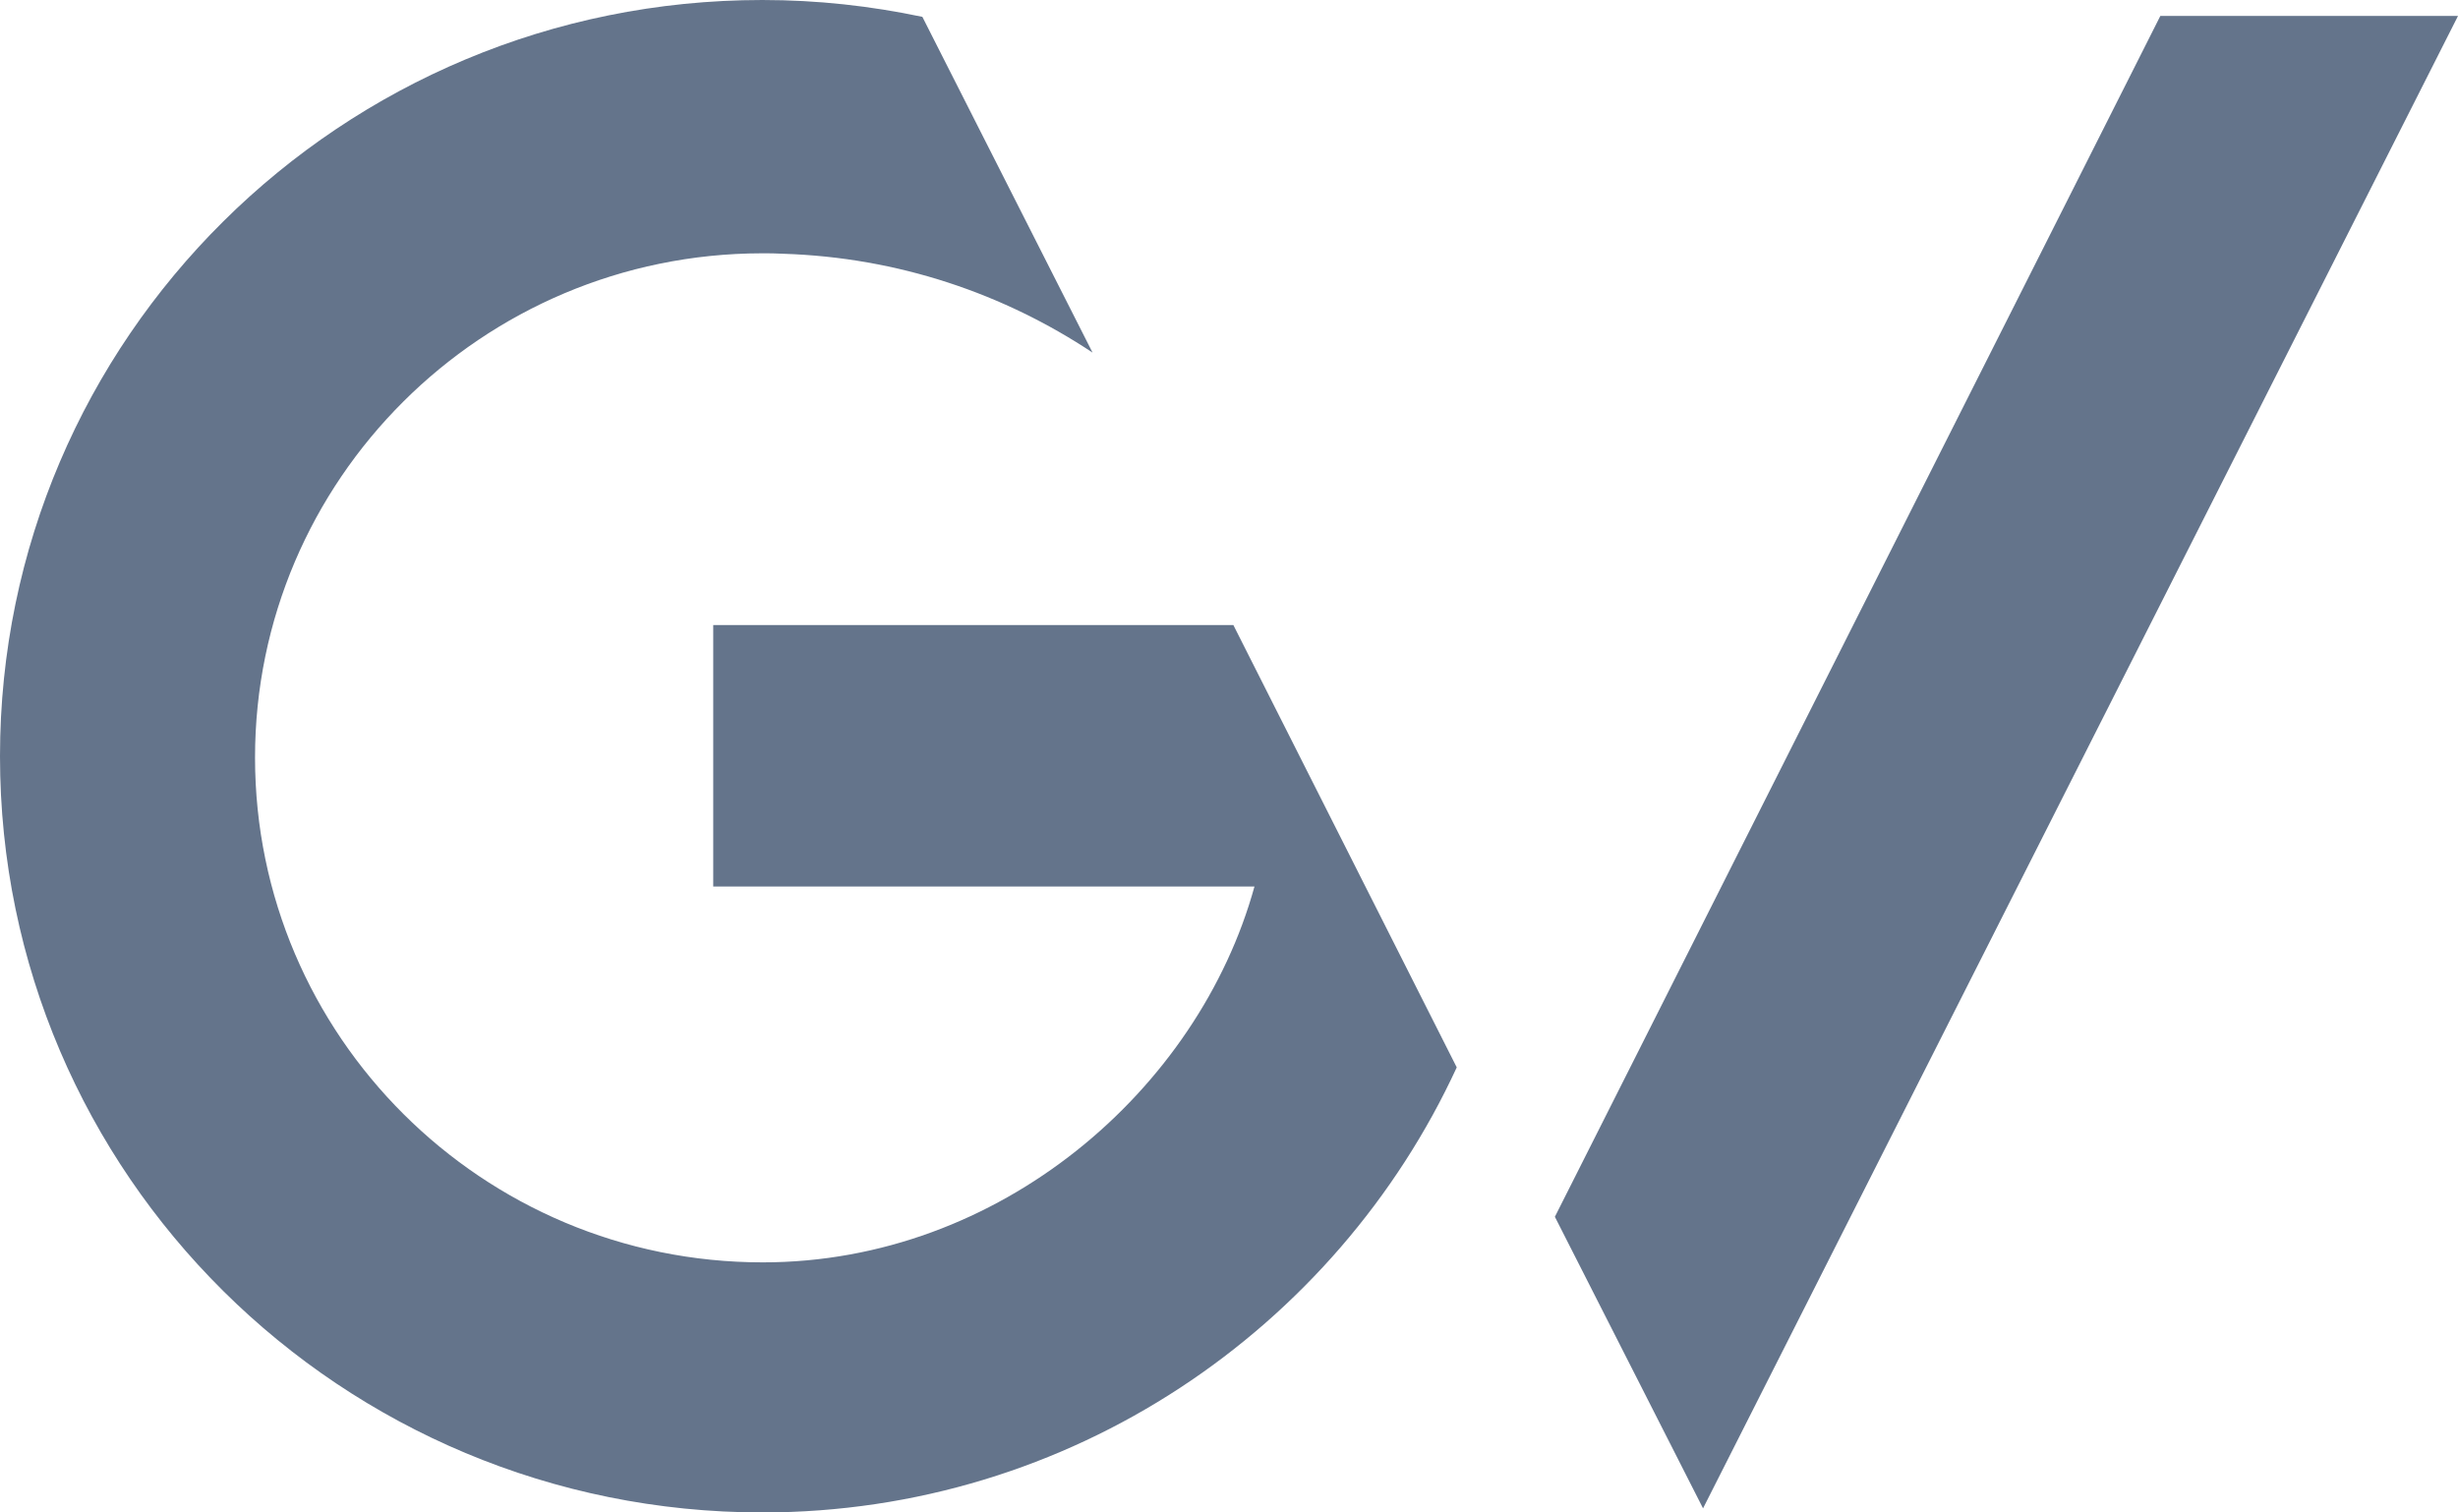
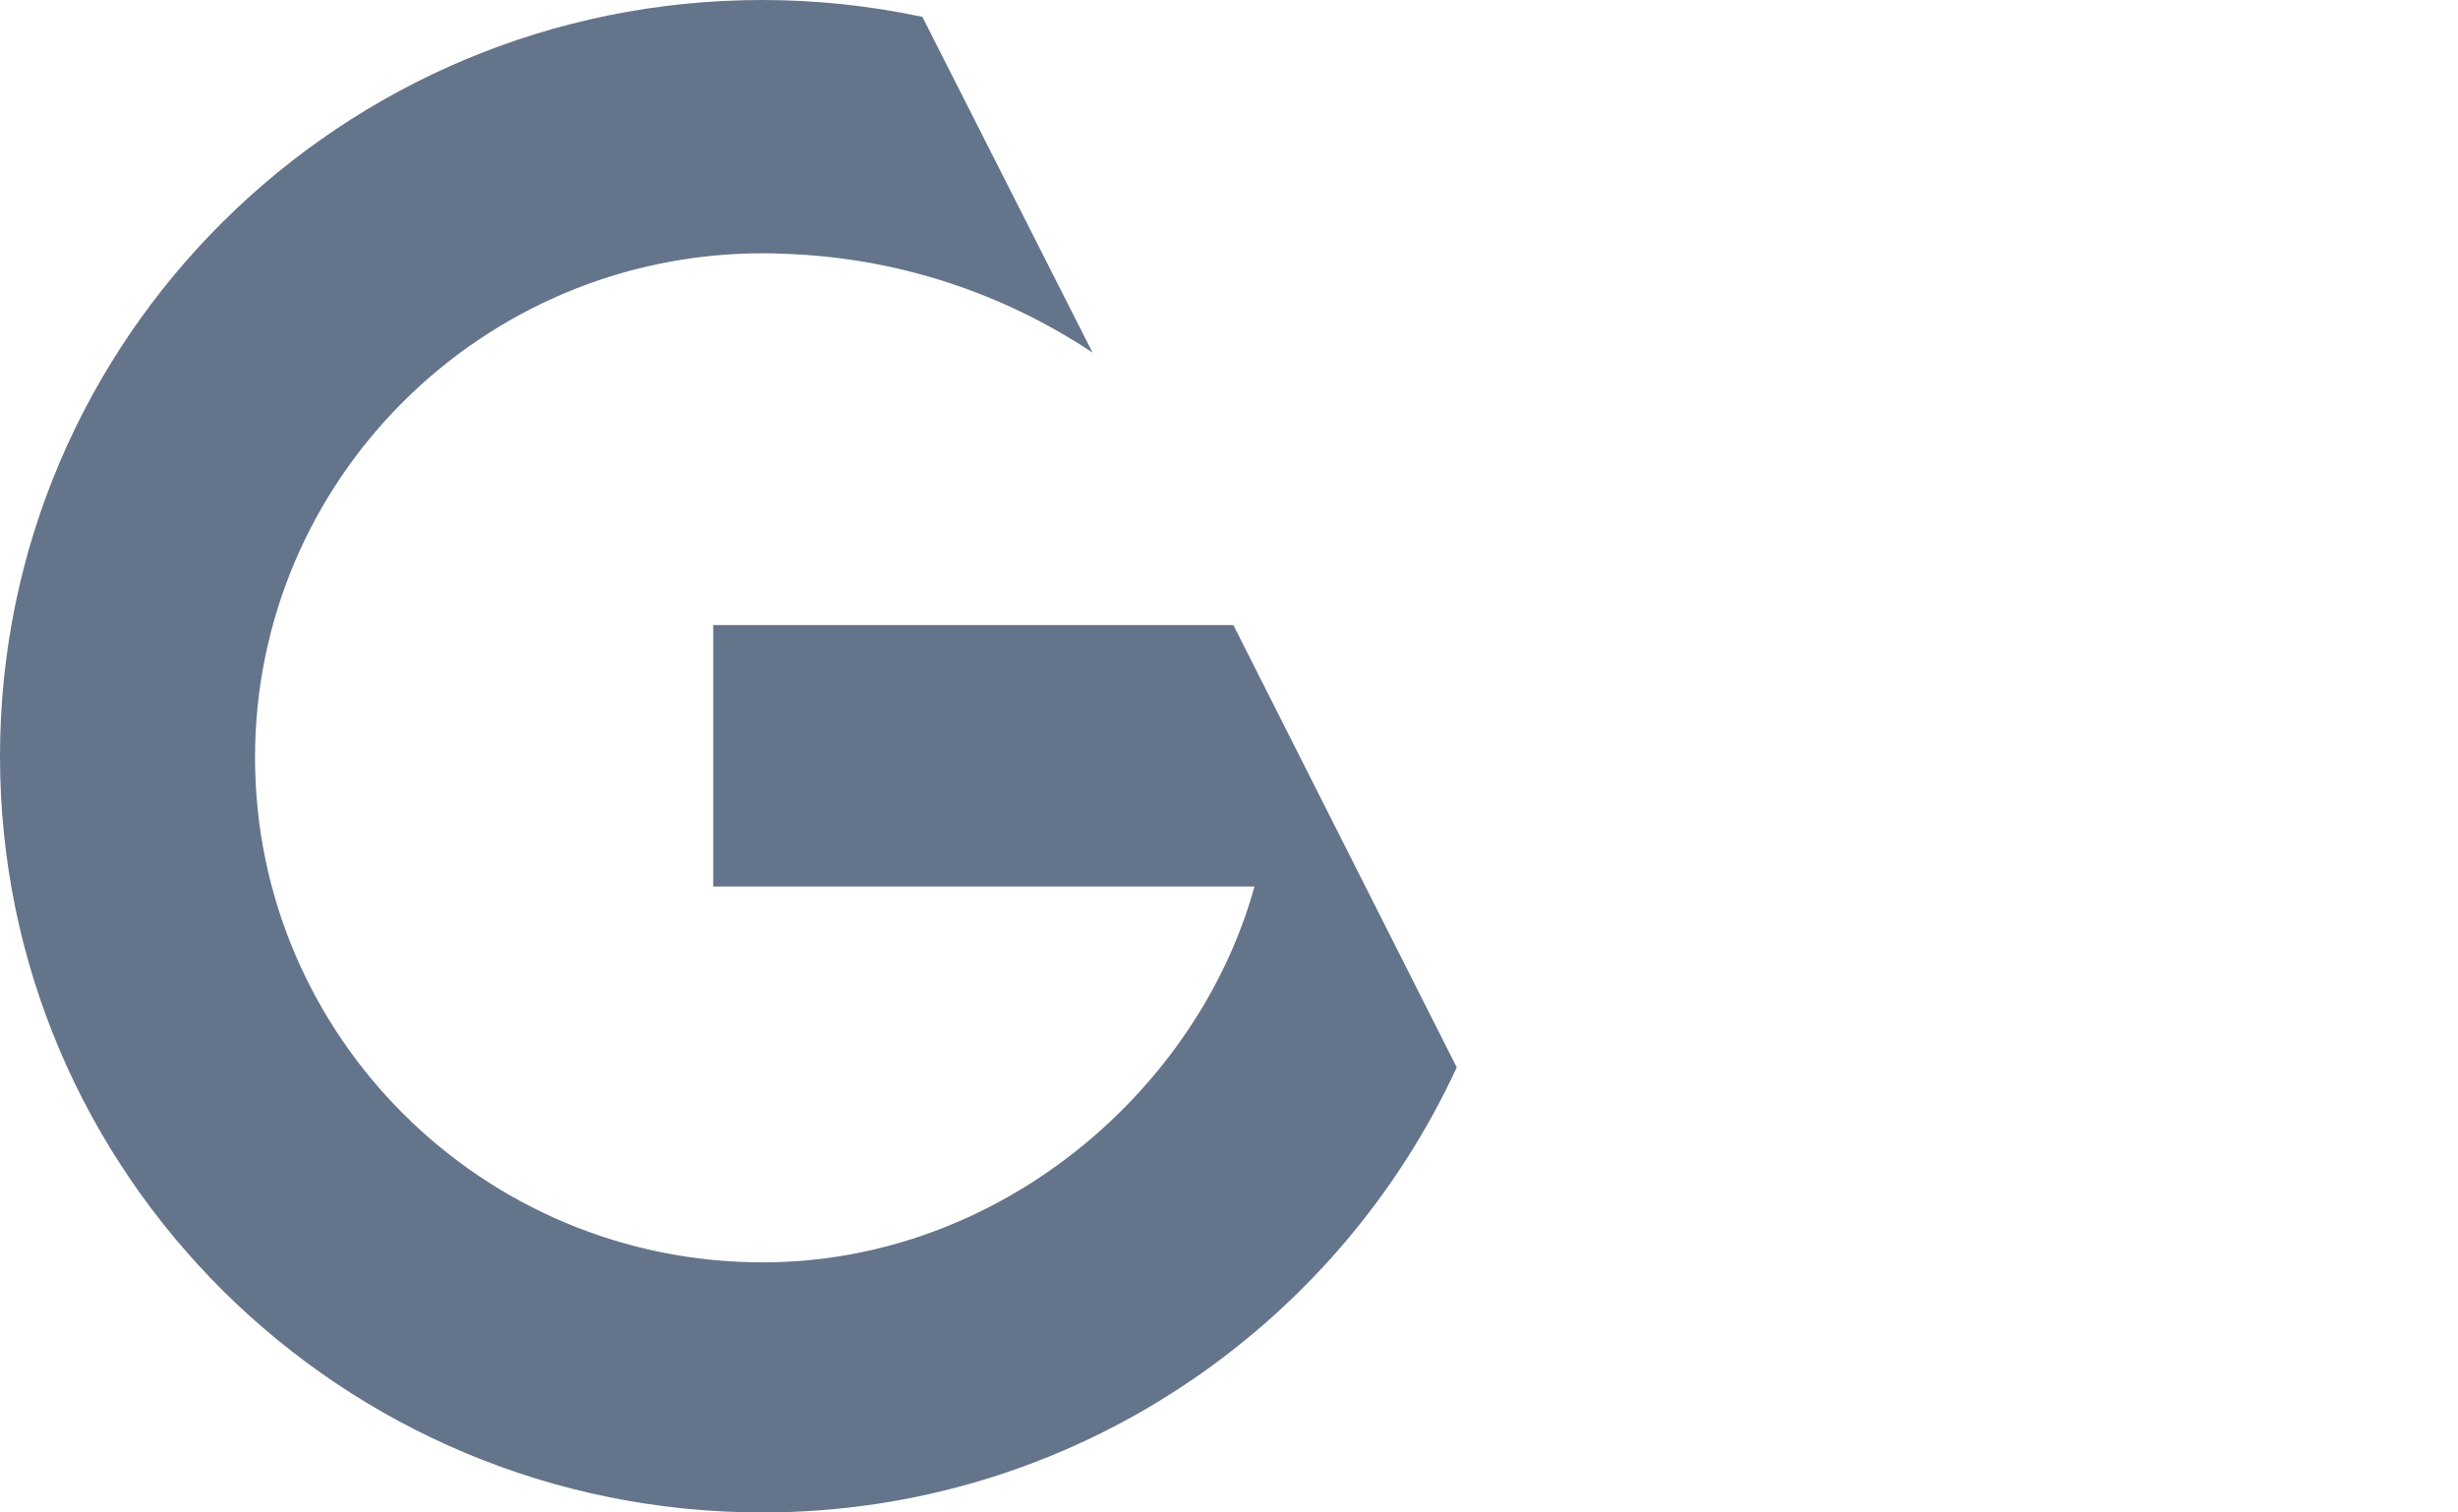
<svg xmlns="http://www.w3.org/2000/svg" width="78" height="48" fill="none" overflow="visible">
  <g>
    <g>
      <path d="M 24.19 48 C 10.829 48 0 37.258 0 24 C 0 10.742 10.829 0 24.19 0 C 25.937 0 27.625 0.188 29.27 0.535 L 34.67 11.19 C 31.861 9.325 28.513 8.169 24.845 8.053 C 24.627 8.039 24.394 8.039 24.176 8.039 C 15.283 8.053 8.093 15.239 8.093 24.043 C 8.093 32.863 15.297 40.063 24.205 40.063 C 31.73 40.063 38.032 34.583 39.808 28.135 L 22.633 28.135 L 22.633 19.836 L 39.138 19.836 L 46.227 33.875 C 42.399 42.173 33.971 48 24.19 48" fill="rgb(100, 116, 139)" />
-       <path d="M 54.043 47.87 L 49.341 38.617 L 68.554 0.506 L 78 0.506 L 54.043 47.87" fill="rgb(100, 116, 139)" />
    </g>
  </g>
</svg>